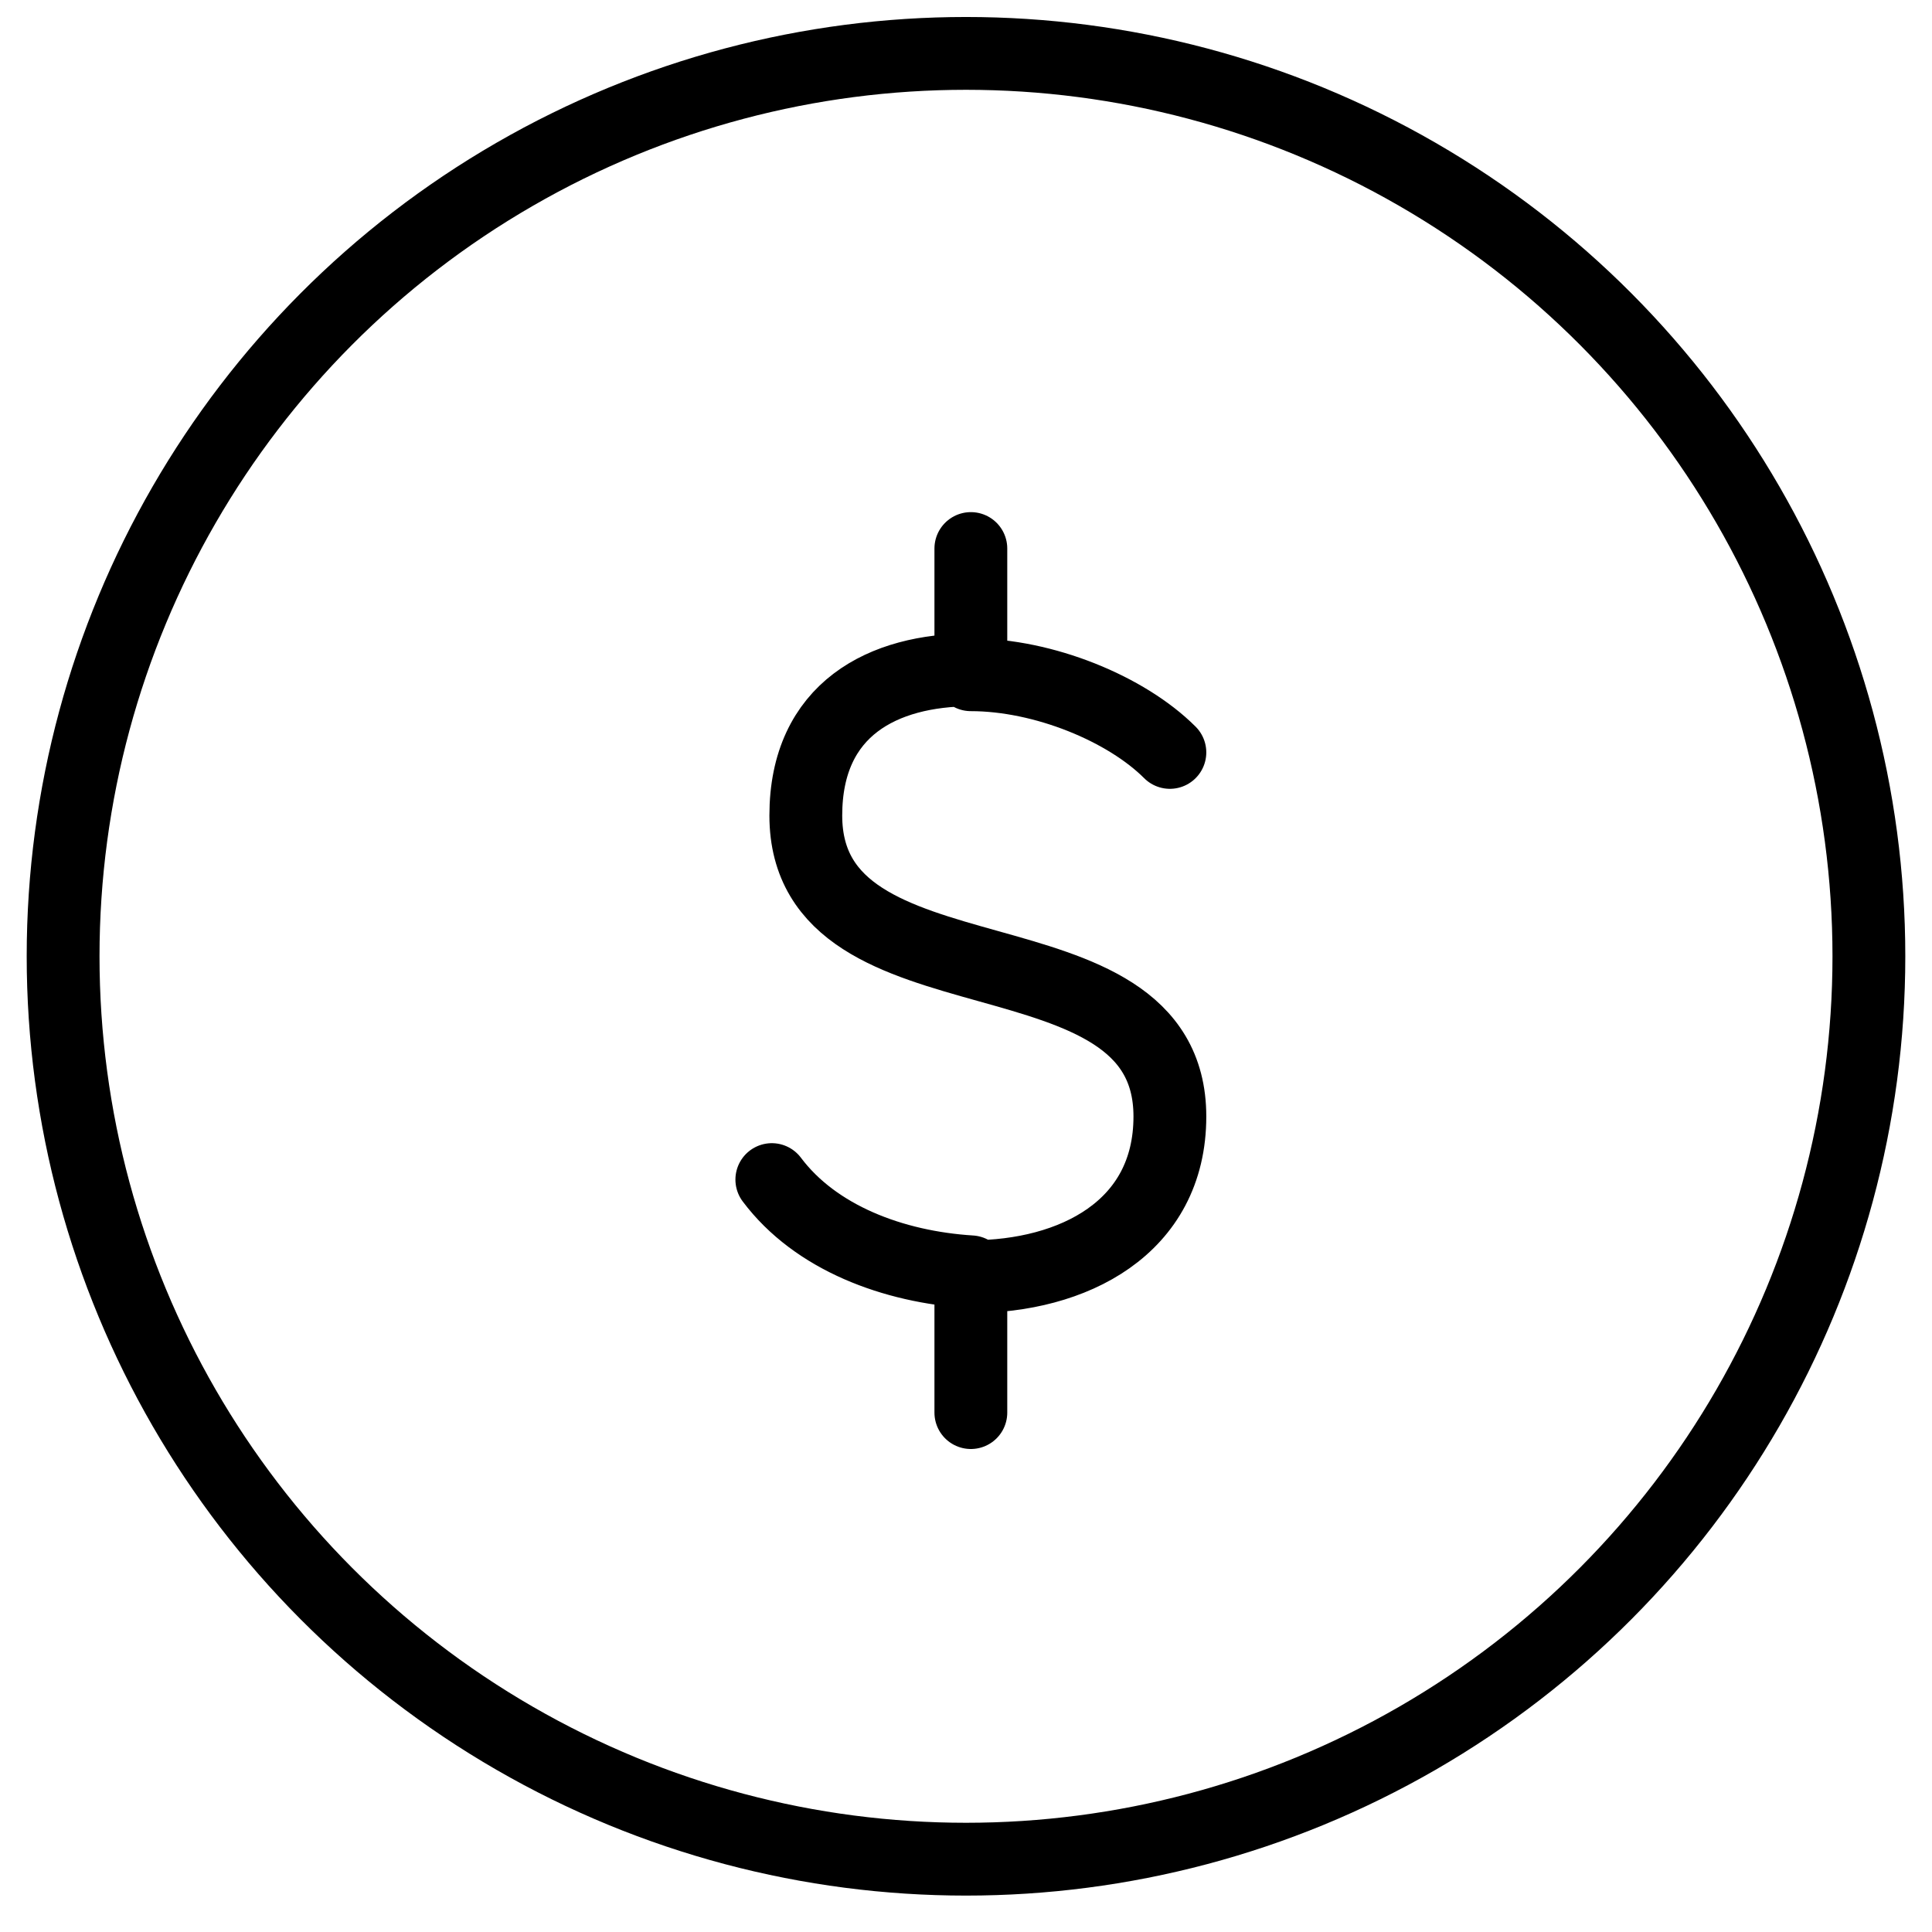
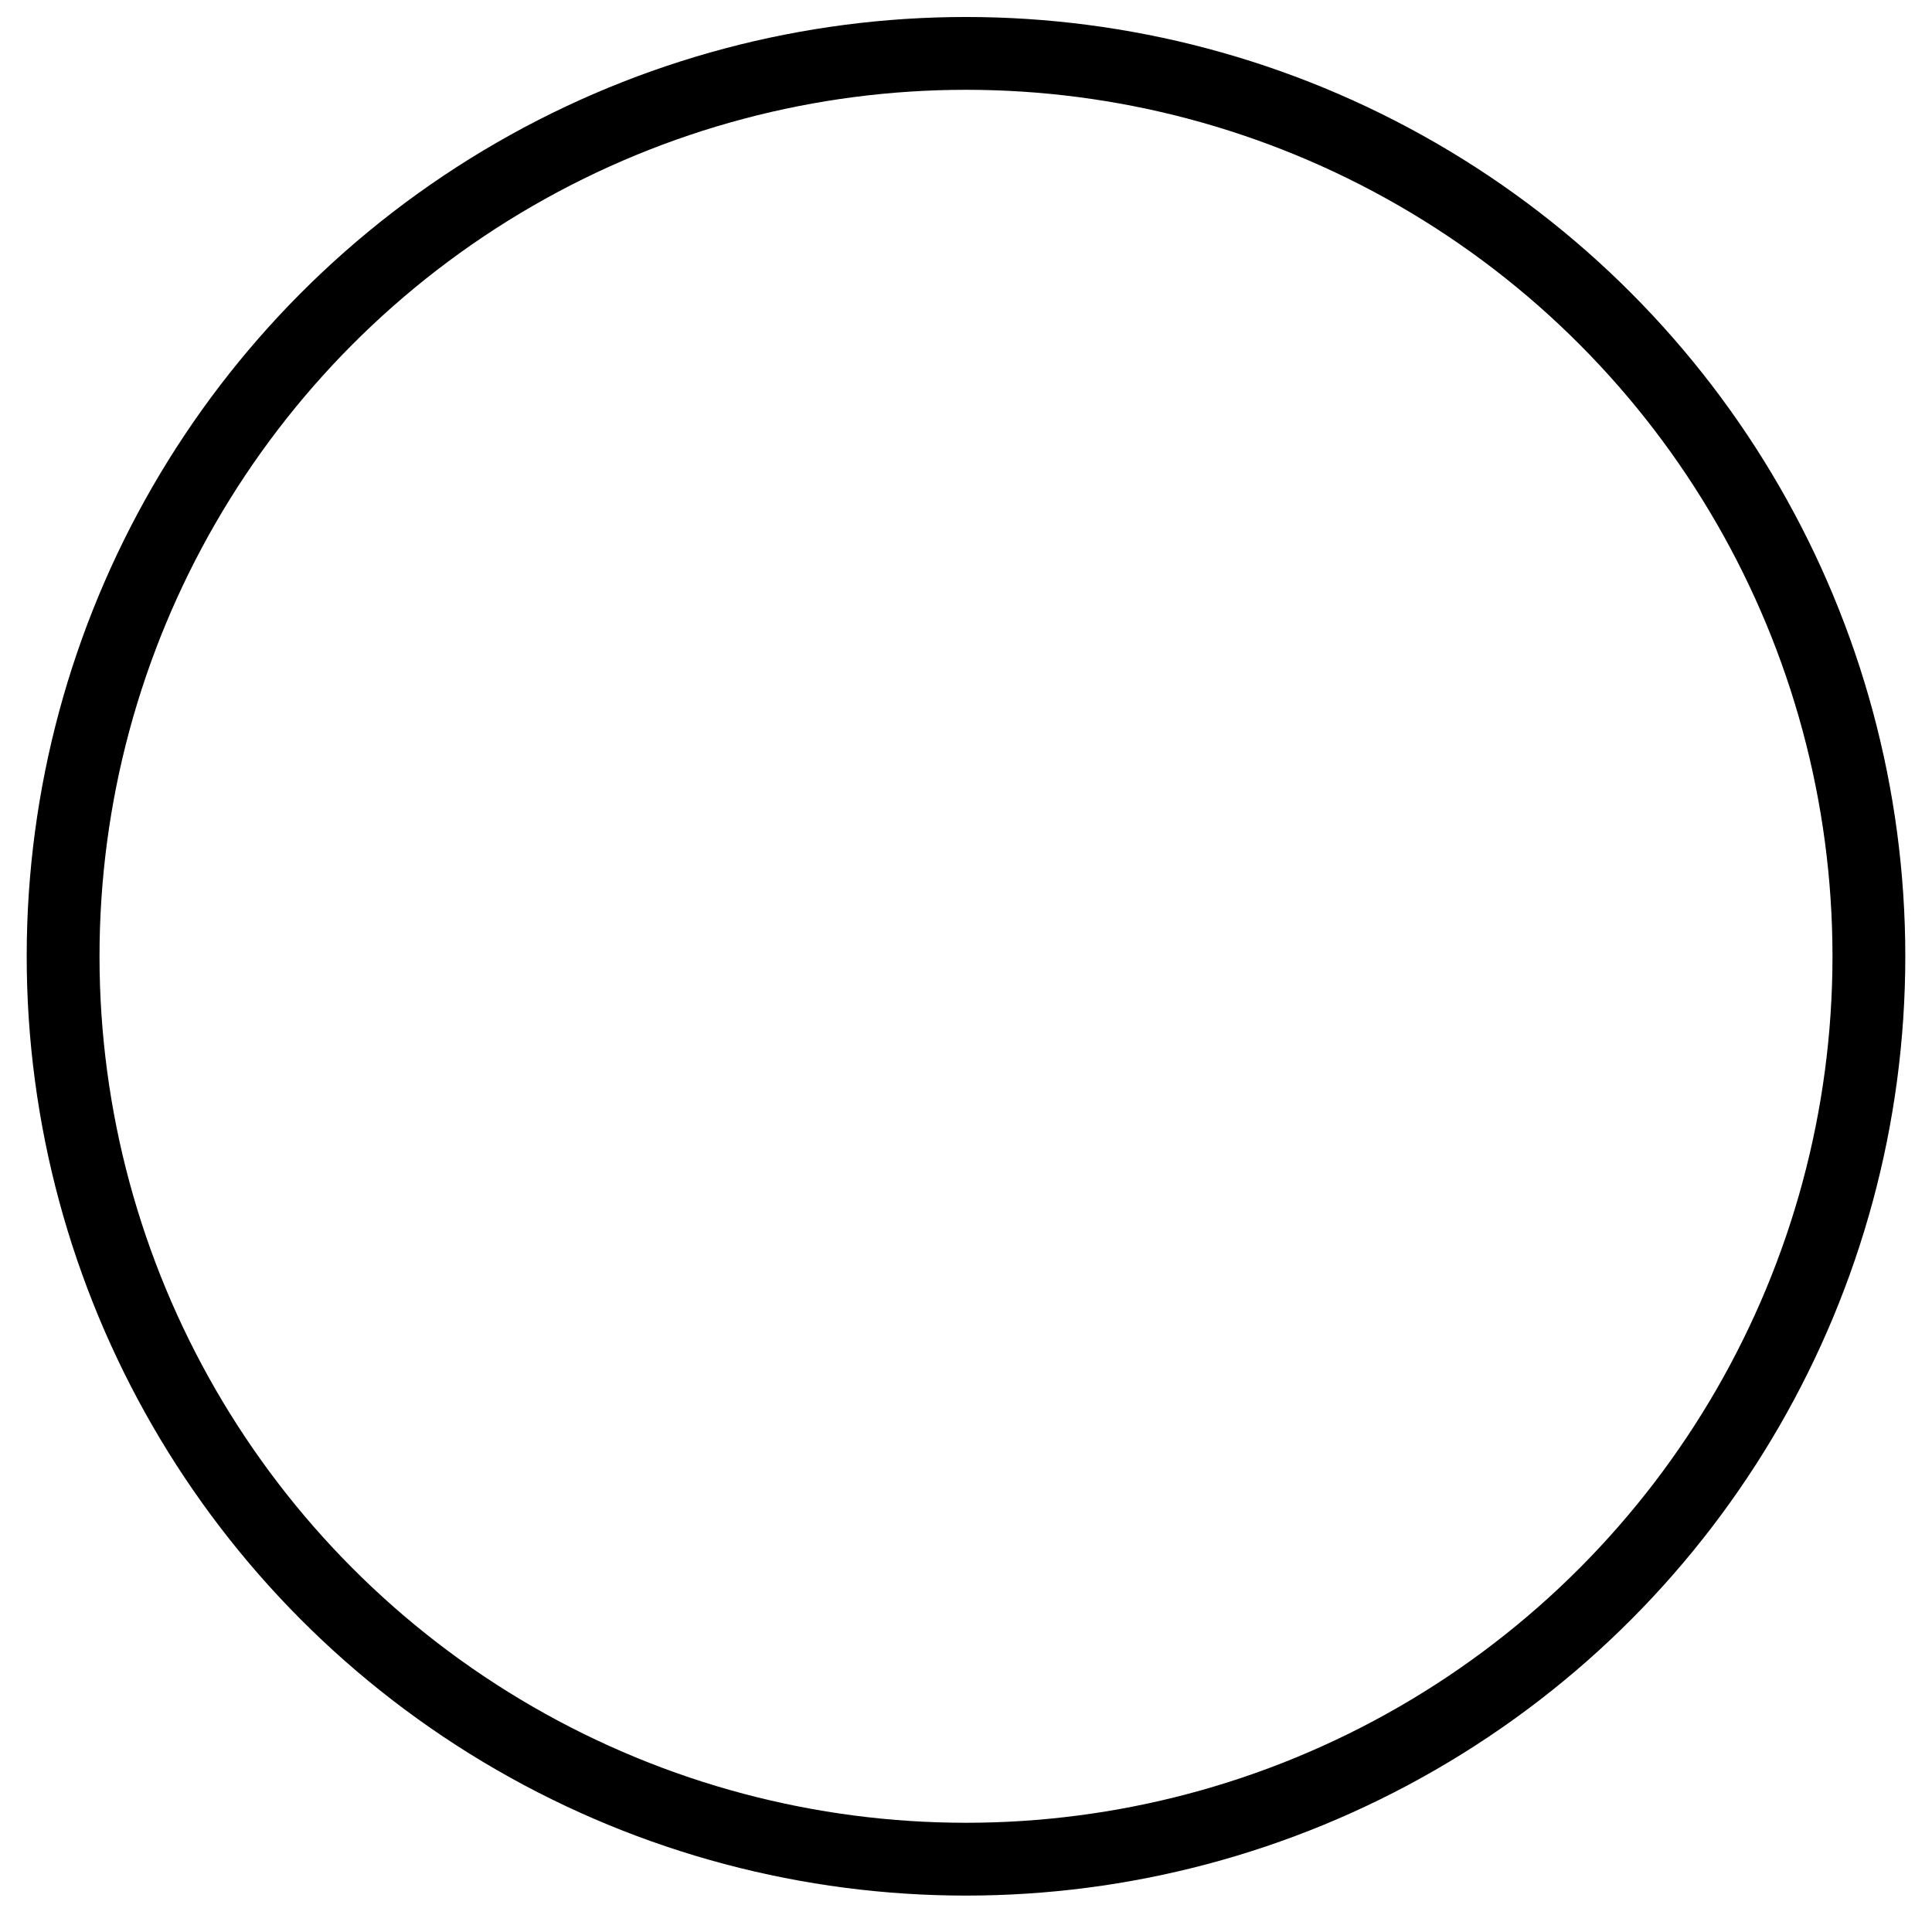
<svg xmlns="http://www.w3.org/2000/svg" version="1.1" id="Layer_1" x="0px" y="0px" viewBox="0 0 39.8 39.8" style="enable-background:new 0 0 39.8 39.8;" xml:space="preserve">
  <style type="text/css"> .st0{fill:none;stroke:#000000;stroke-width:1.5;stroke-linecap:round;stroke-linejoin:round;} </style>
-   <path class="st0" d="M24.1,15.5c-0.9-0.9-2.6-1.6-4.1-1.6 M15.9,24.3c0.9,1.2,2.5,1.8,4.1,1.9 M20,13.8c-1.8,0-3.4,0.8-3.4,3 c0,4.1,7.5,2.1,7.5,6.2c0,2.3-2,3.3-4.1,3.3 M20,13.8v-2.5 M20,26.2v2.9" />
  <circle class="st0" cx="19.9" cy="19.7" r="18.6" />
</svg>